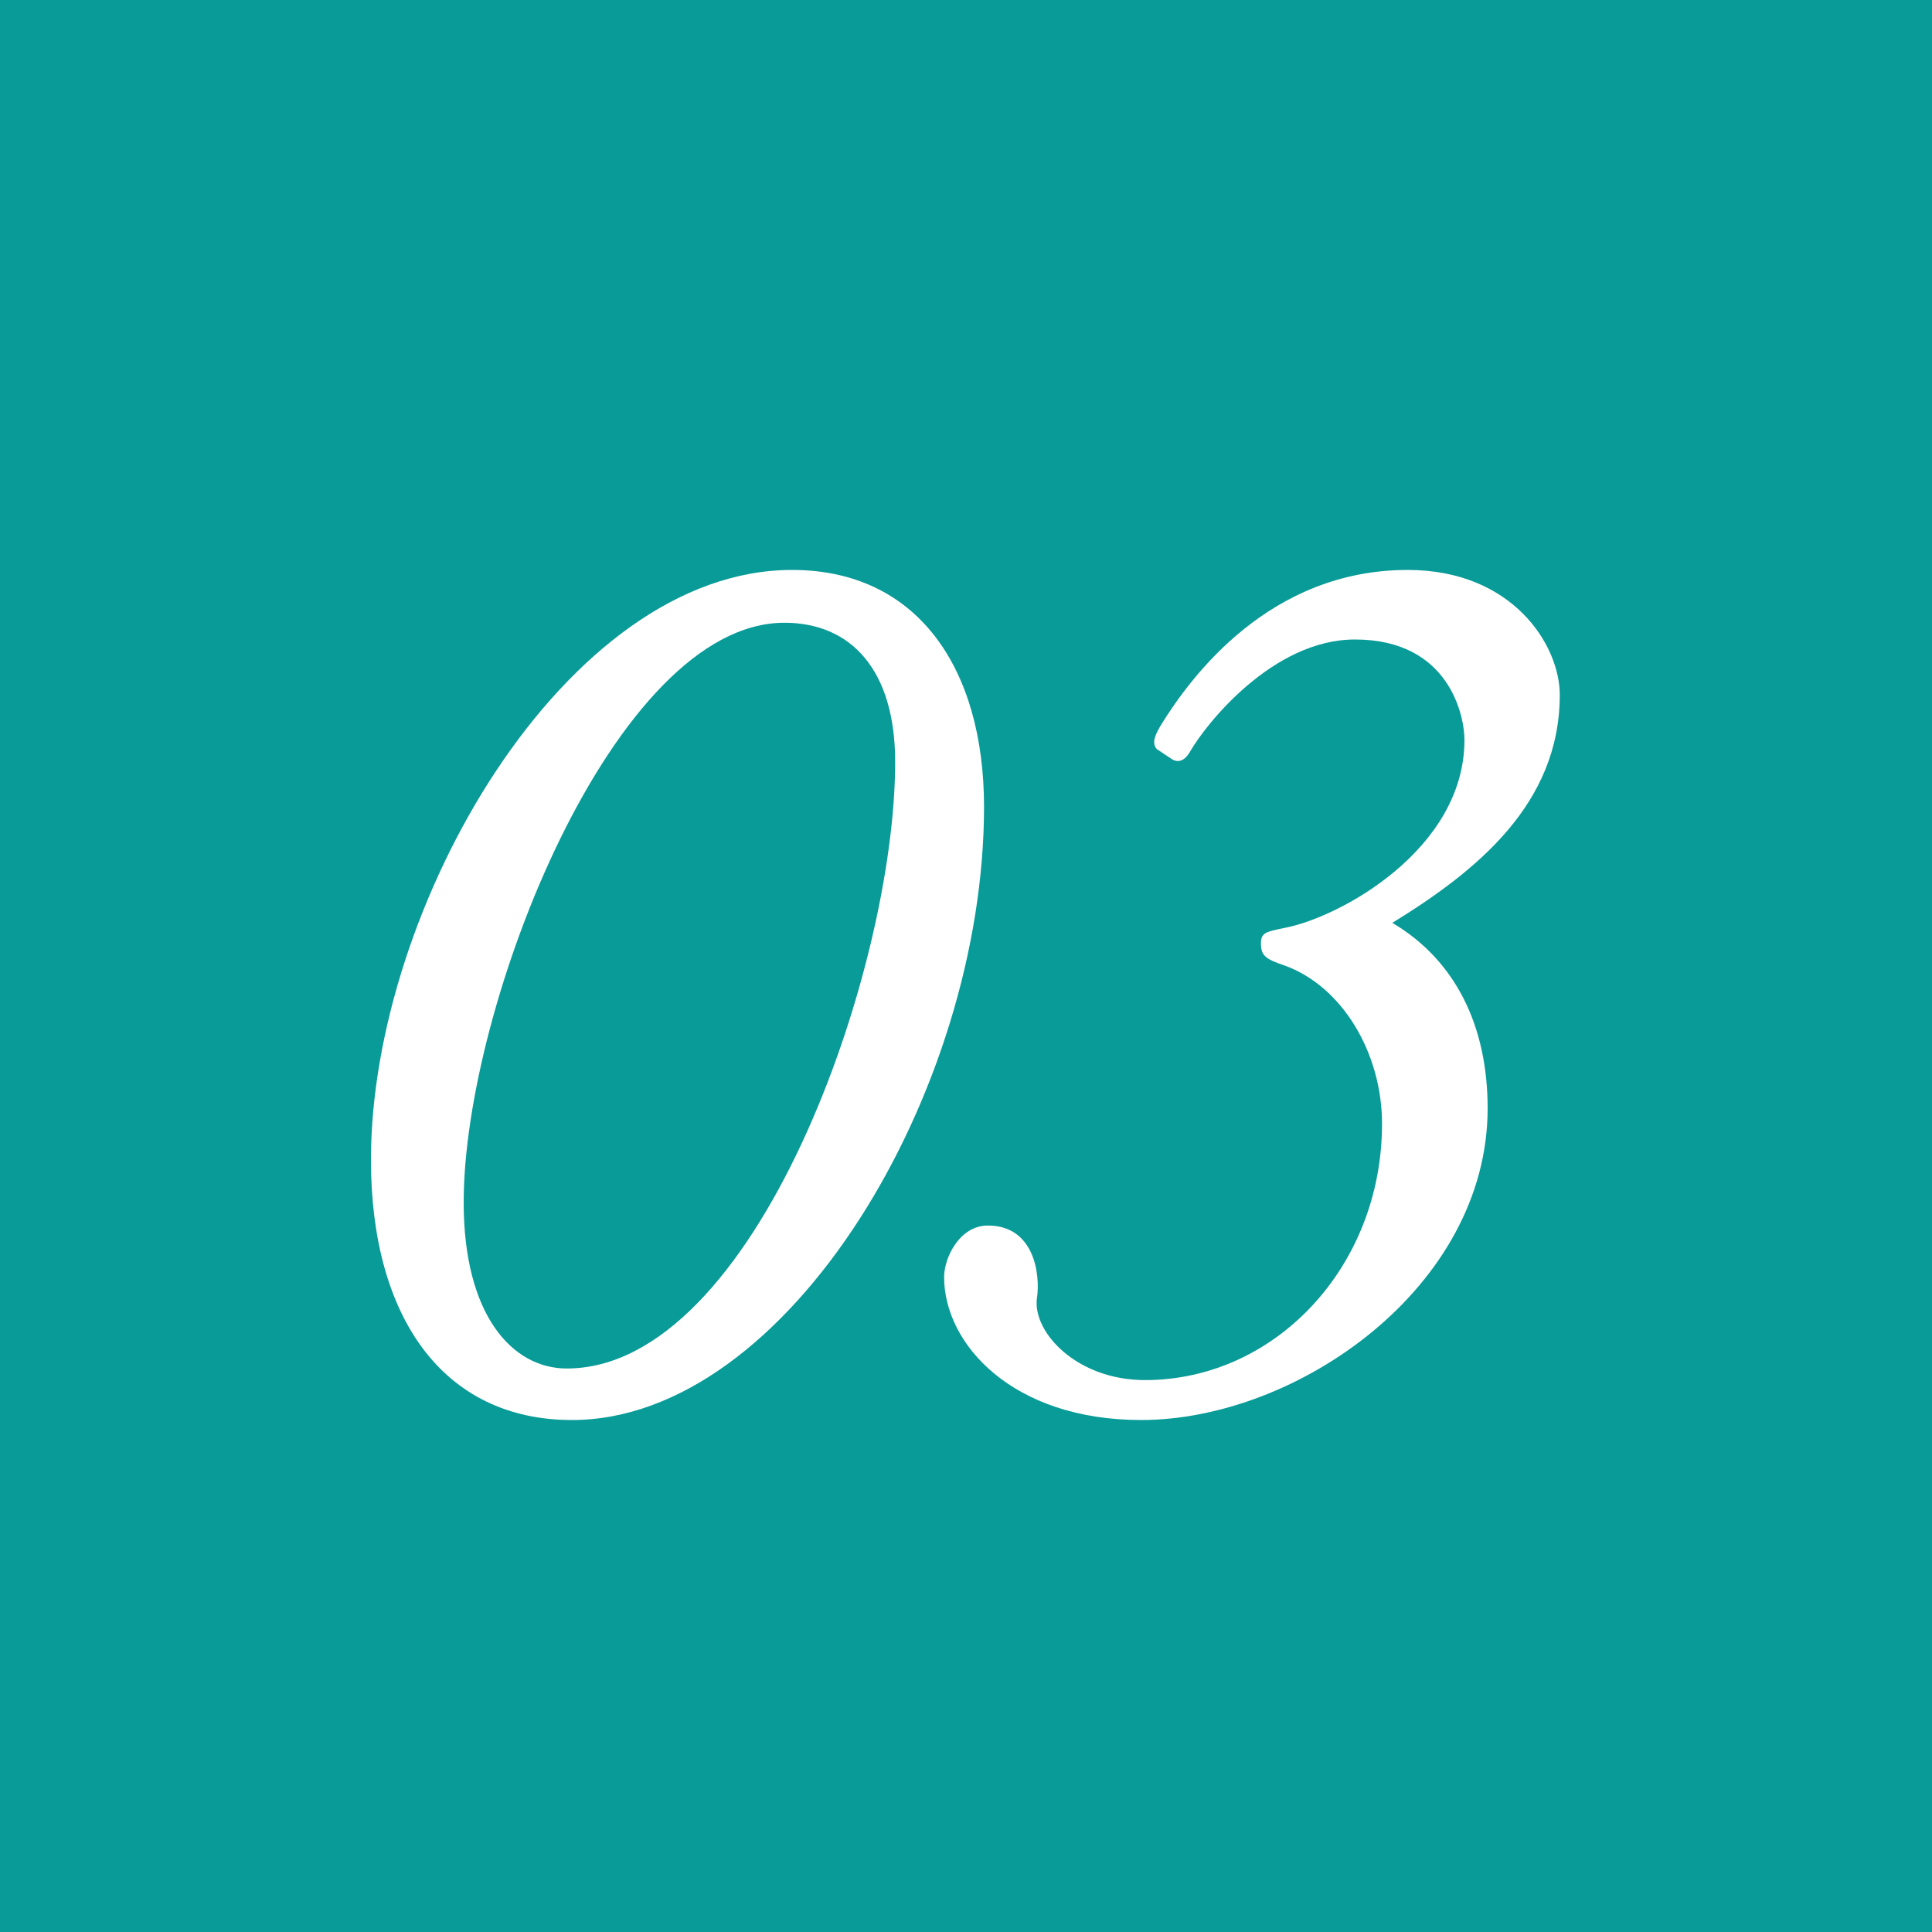
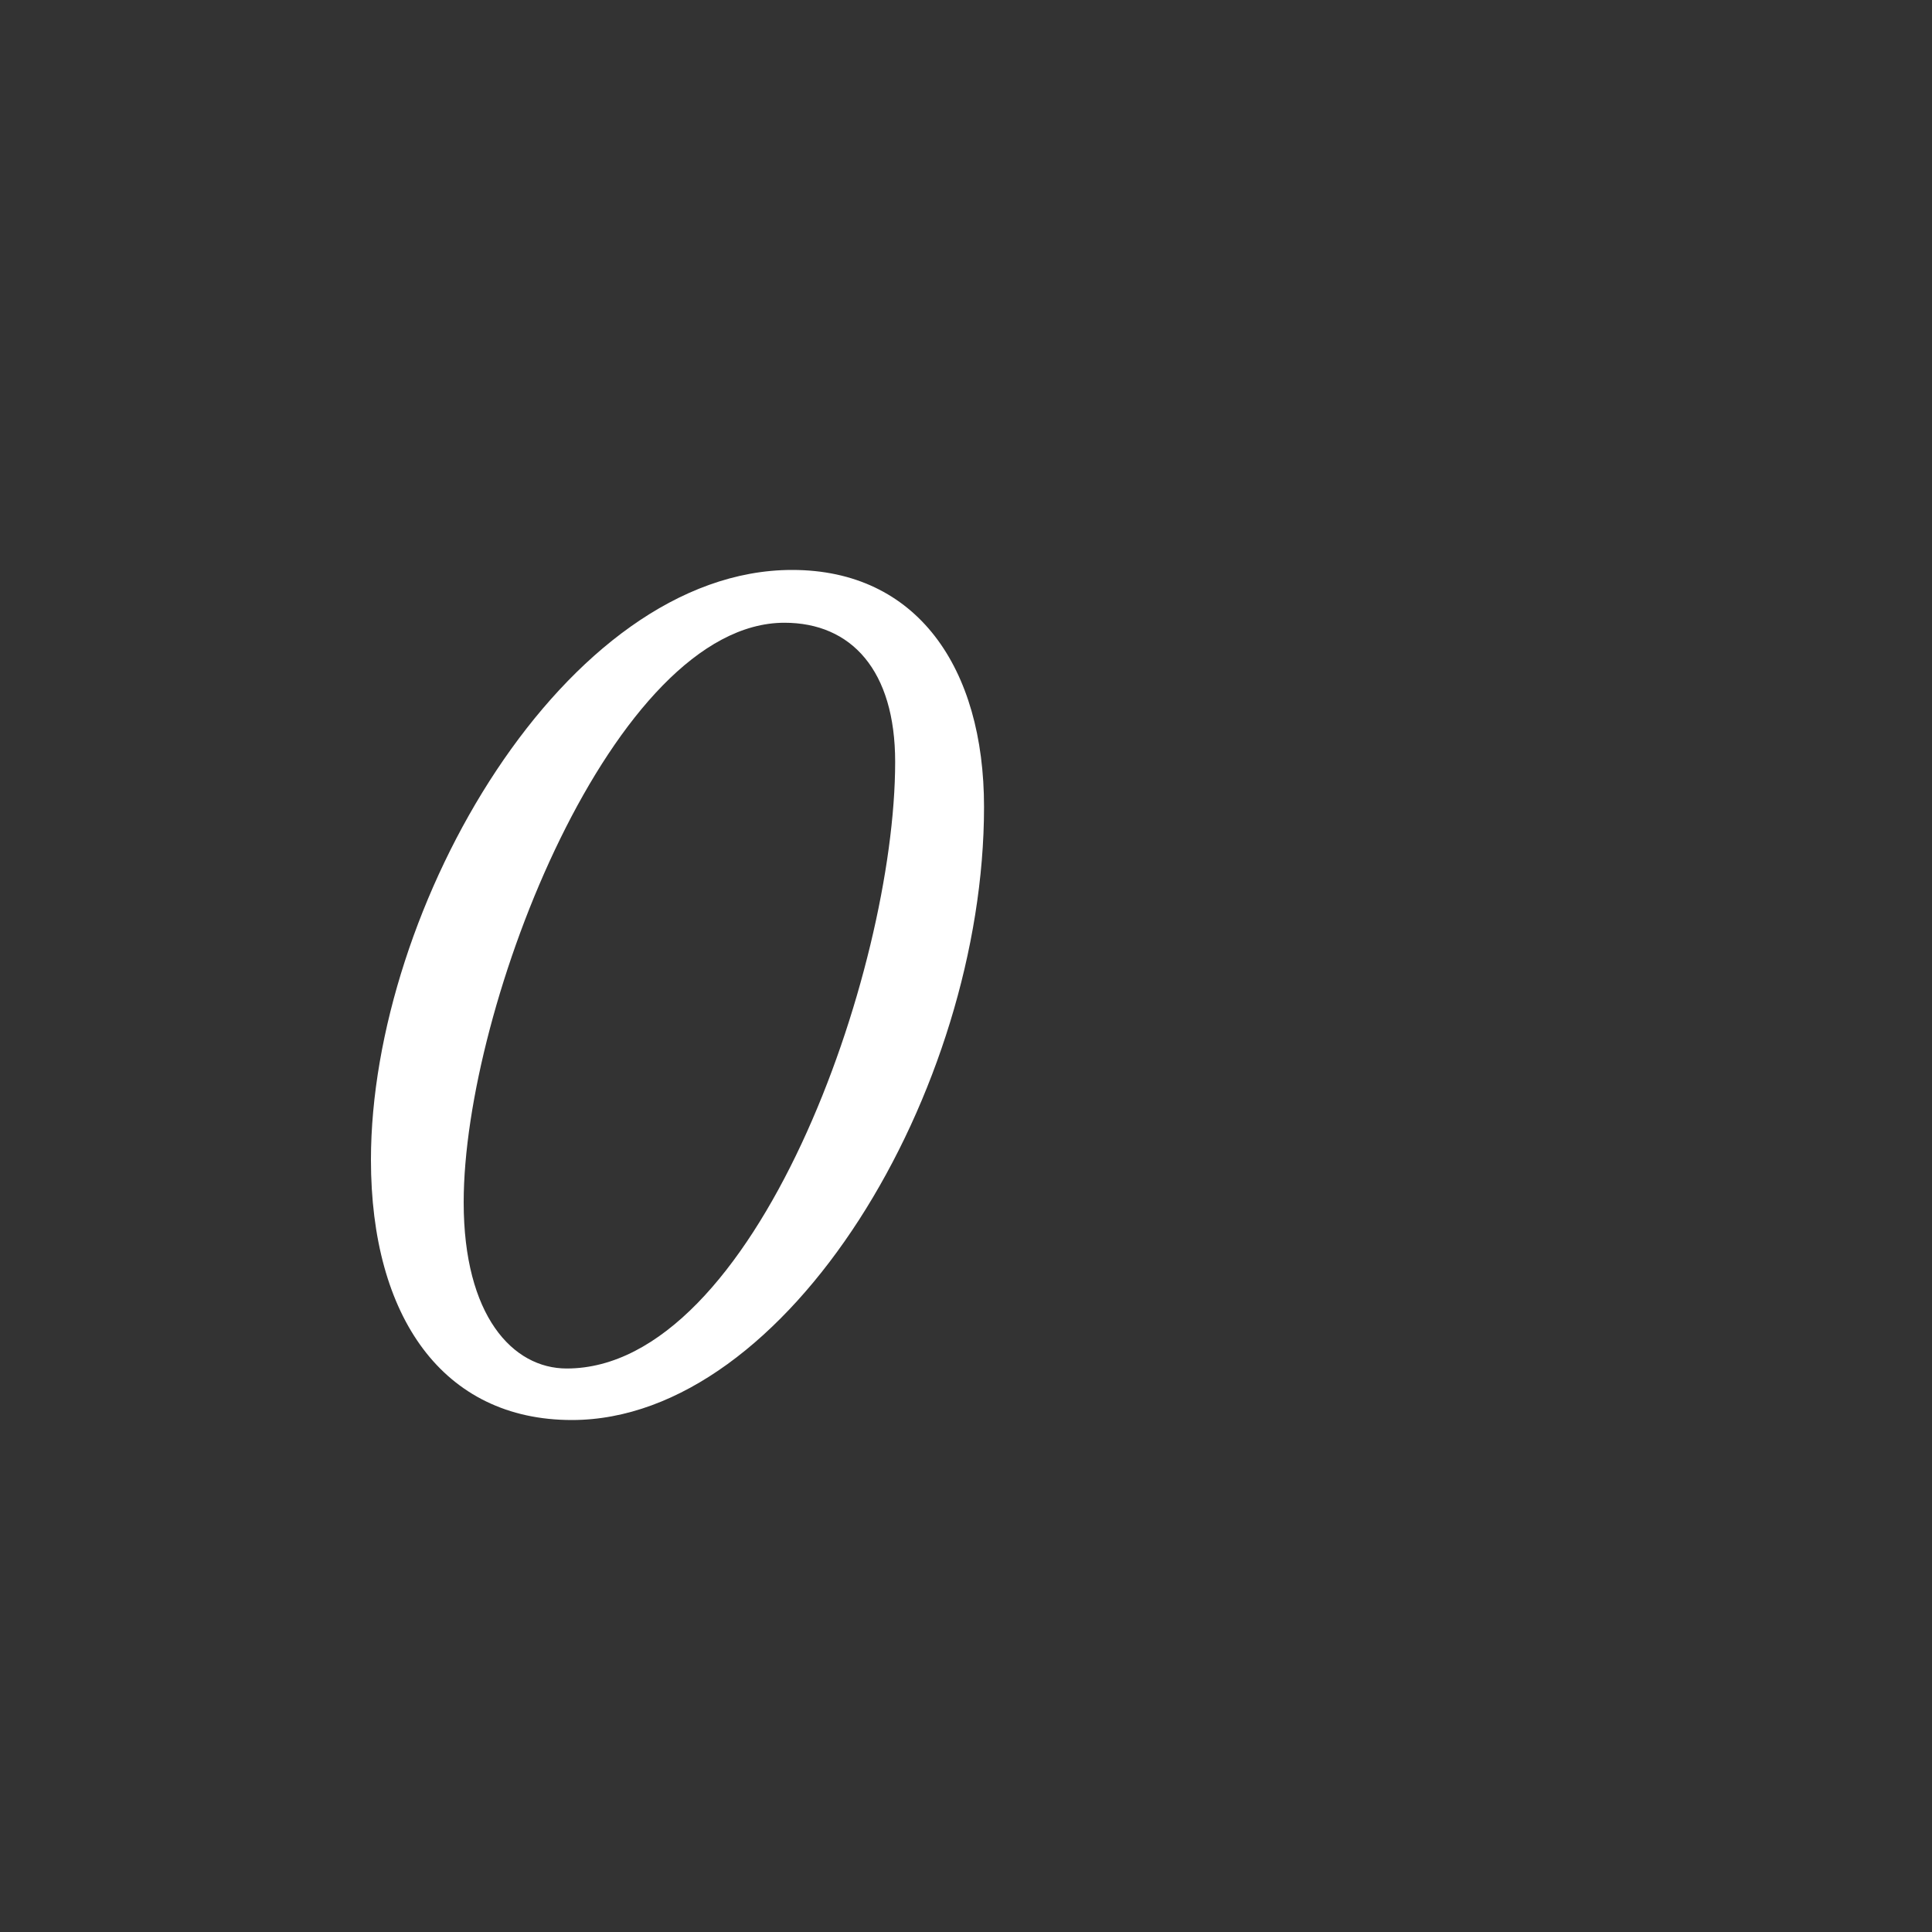
<svg xmlns="http://www.w3.org/2000/svg" id="_レイヤー_2" viewBox="0 0 60 60">
  <rect x="0" y="0" width="60" height="60" fill="#333333" stroke="none" />
  <defs>
    <style>.cls-1{fill:#fff;}.cls-2{fill:#00ada9;opacity:.85;}</style>
  </defs>
  <g id="_レイヤー_3">
    <g>
-       <rect class="cls-2" width="60" height="60" />
      <g>
-         <path class="cls-1" d="m11.52,36.02c0-7.84,6.04-18.32,13.08-18.32,3.88,0,5.96,3.04,5.96,7.36,0,8.8-6.08,19.04-12.8,19.04-4,0-6.24-3.2-6.24-8.08Zm16.28-12.36c0-2.84-1.36-4.32-3.44-4.32-5.28,0-9.96,11.88-9.96,18,0,3.52,1.52,5.16,3.2,5.16,5.84,0,10.2-12.32,10.2-18.84Z" />
-         <path class="cls-1" d="m29.32,39.66c0-.6.48-1.6,1.36-1.6,1.44,0,1.64,1.52,1.52,2.28-.12,1.04,1.24,2.52,3.36,2.52,4.04,0,7.36-3.52,7.36-7.96,0-2.2-1.24-4.28-3.04-4.92-.6-.2-.72-.32-.72-.68,0-.32.12-.36.72-.48,1.72-.32,5.6-2.44,5.6-5.84,0-.76-.48-3.12-3.4-3.12-2.56,0-4.64,2.64-5.12,3.48-.16.28-.36.36-.56.24l-.48-.32c-.16-.2-.04-.44.12-.72.96-1.56,3.4-4.84,7.68-4.84,3.24,0,4.72,2.32,4.72,3.88,0,3.4-2.6,5.48-5.2,7.08,1.96,1.16,2.96,3.2,2.96,5.76,0,5.56-5.92,9.68-10.76,9.68-4,0-6.12-2.36-6.12-4.44Z" />
+         <path class="cls-1" d="m11.52,36.02c0-7.84,6.04-18.32,13.08-18.32,3.88,0,5.96,3.04,5.96,7.36,0,8.8-6.08,19.04-12.8,19.04-4,0-6.24-3.2-6.24-8.08m16.28-12.36c0-2.84-1.36-4.32-3.44-4.32-5.28,0-9.96,11.88-9.96,18,0,3.52,1.52,5.16,3.2,5.16,5.84,0,10.2-12.32,10.2-18.84Z" />
      </g>
    </g>
  </g>
</svg>